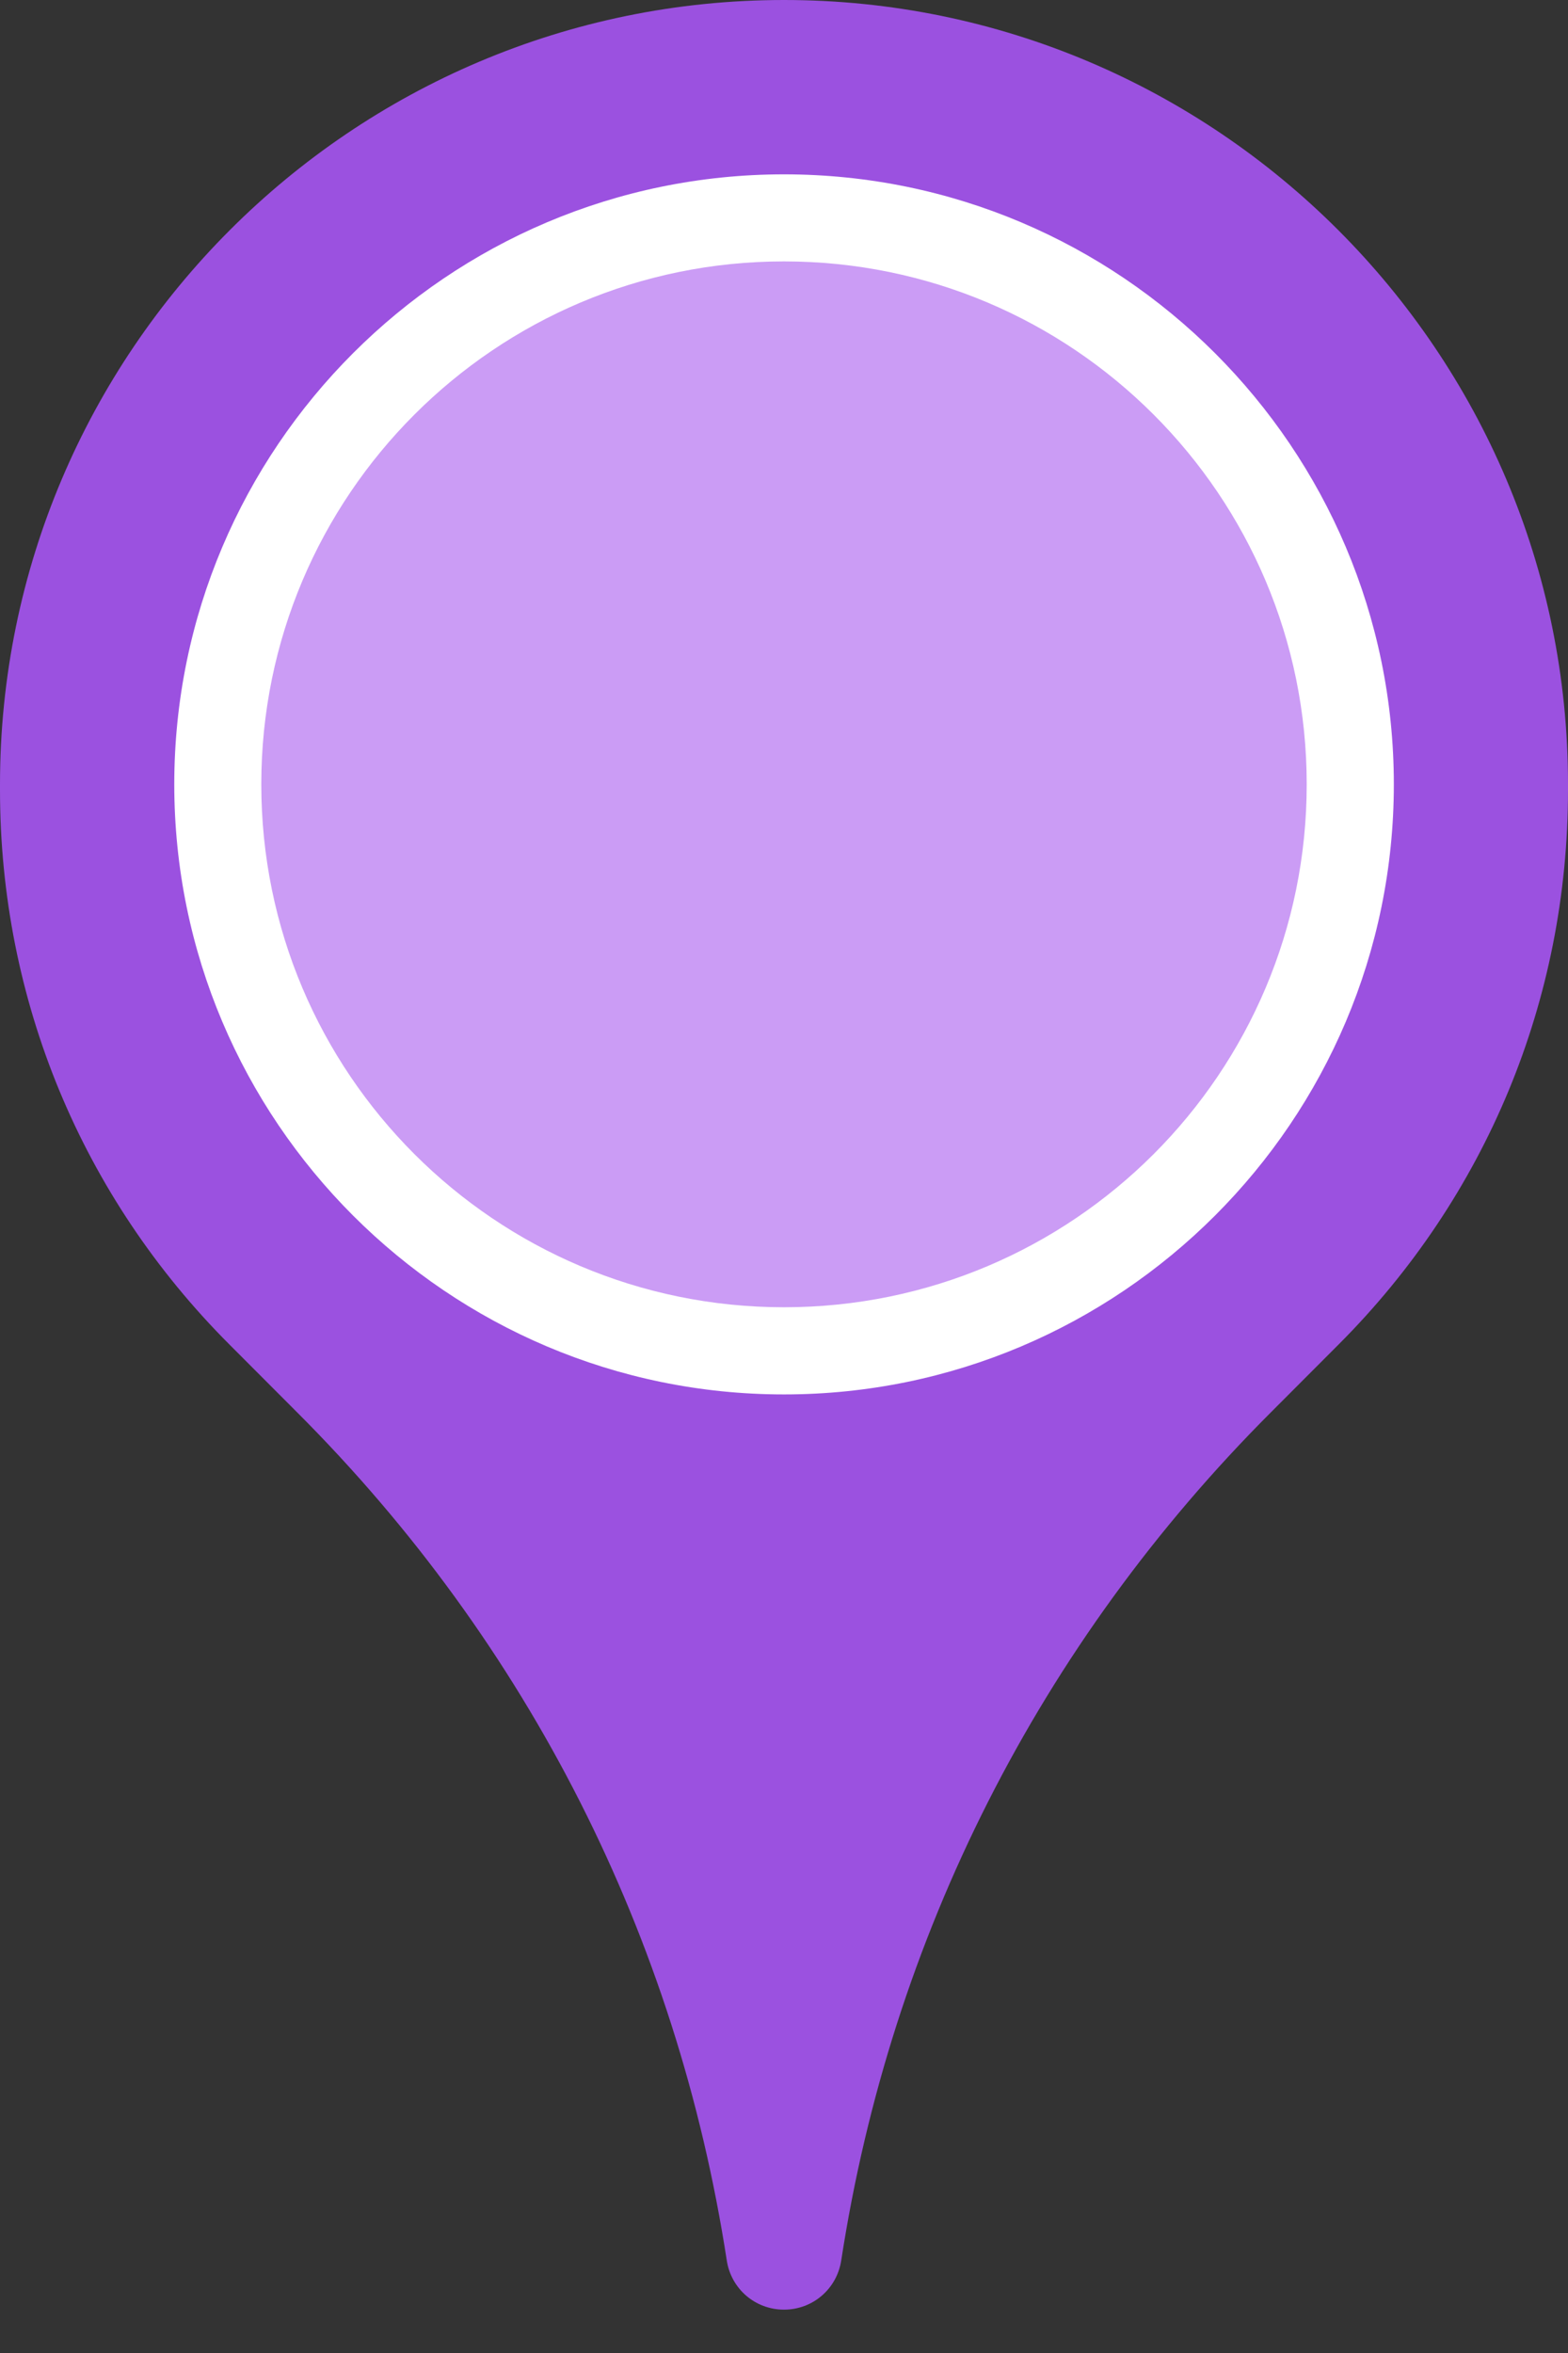
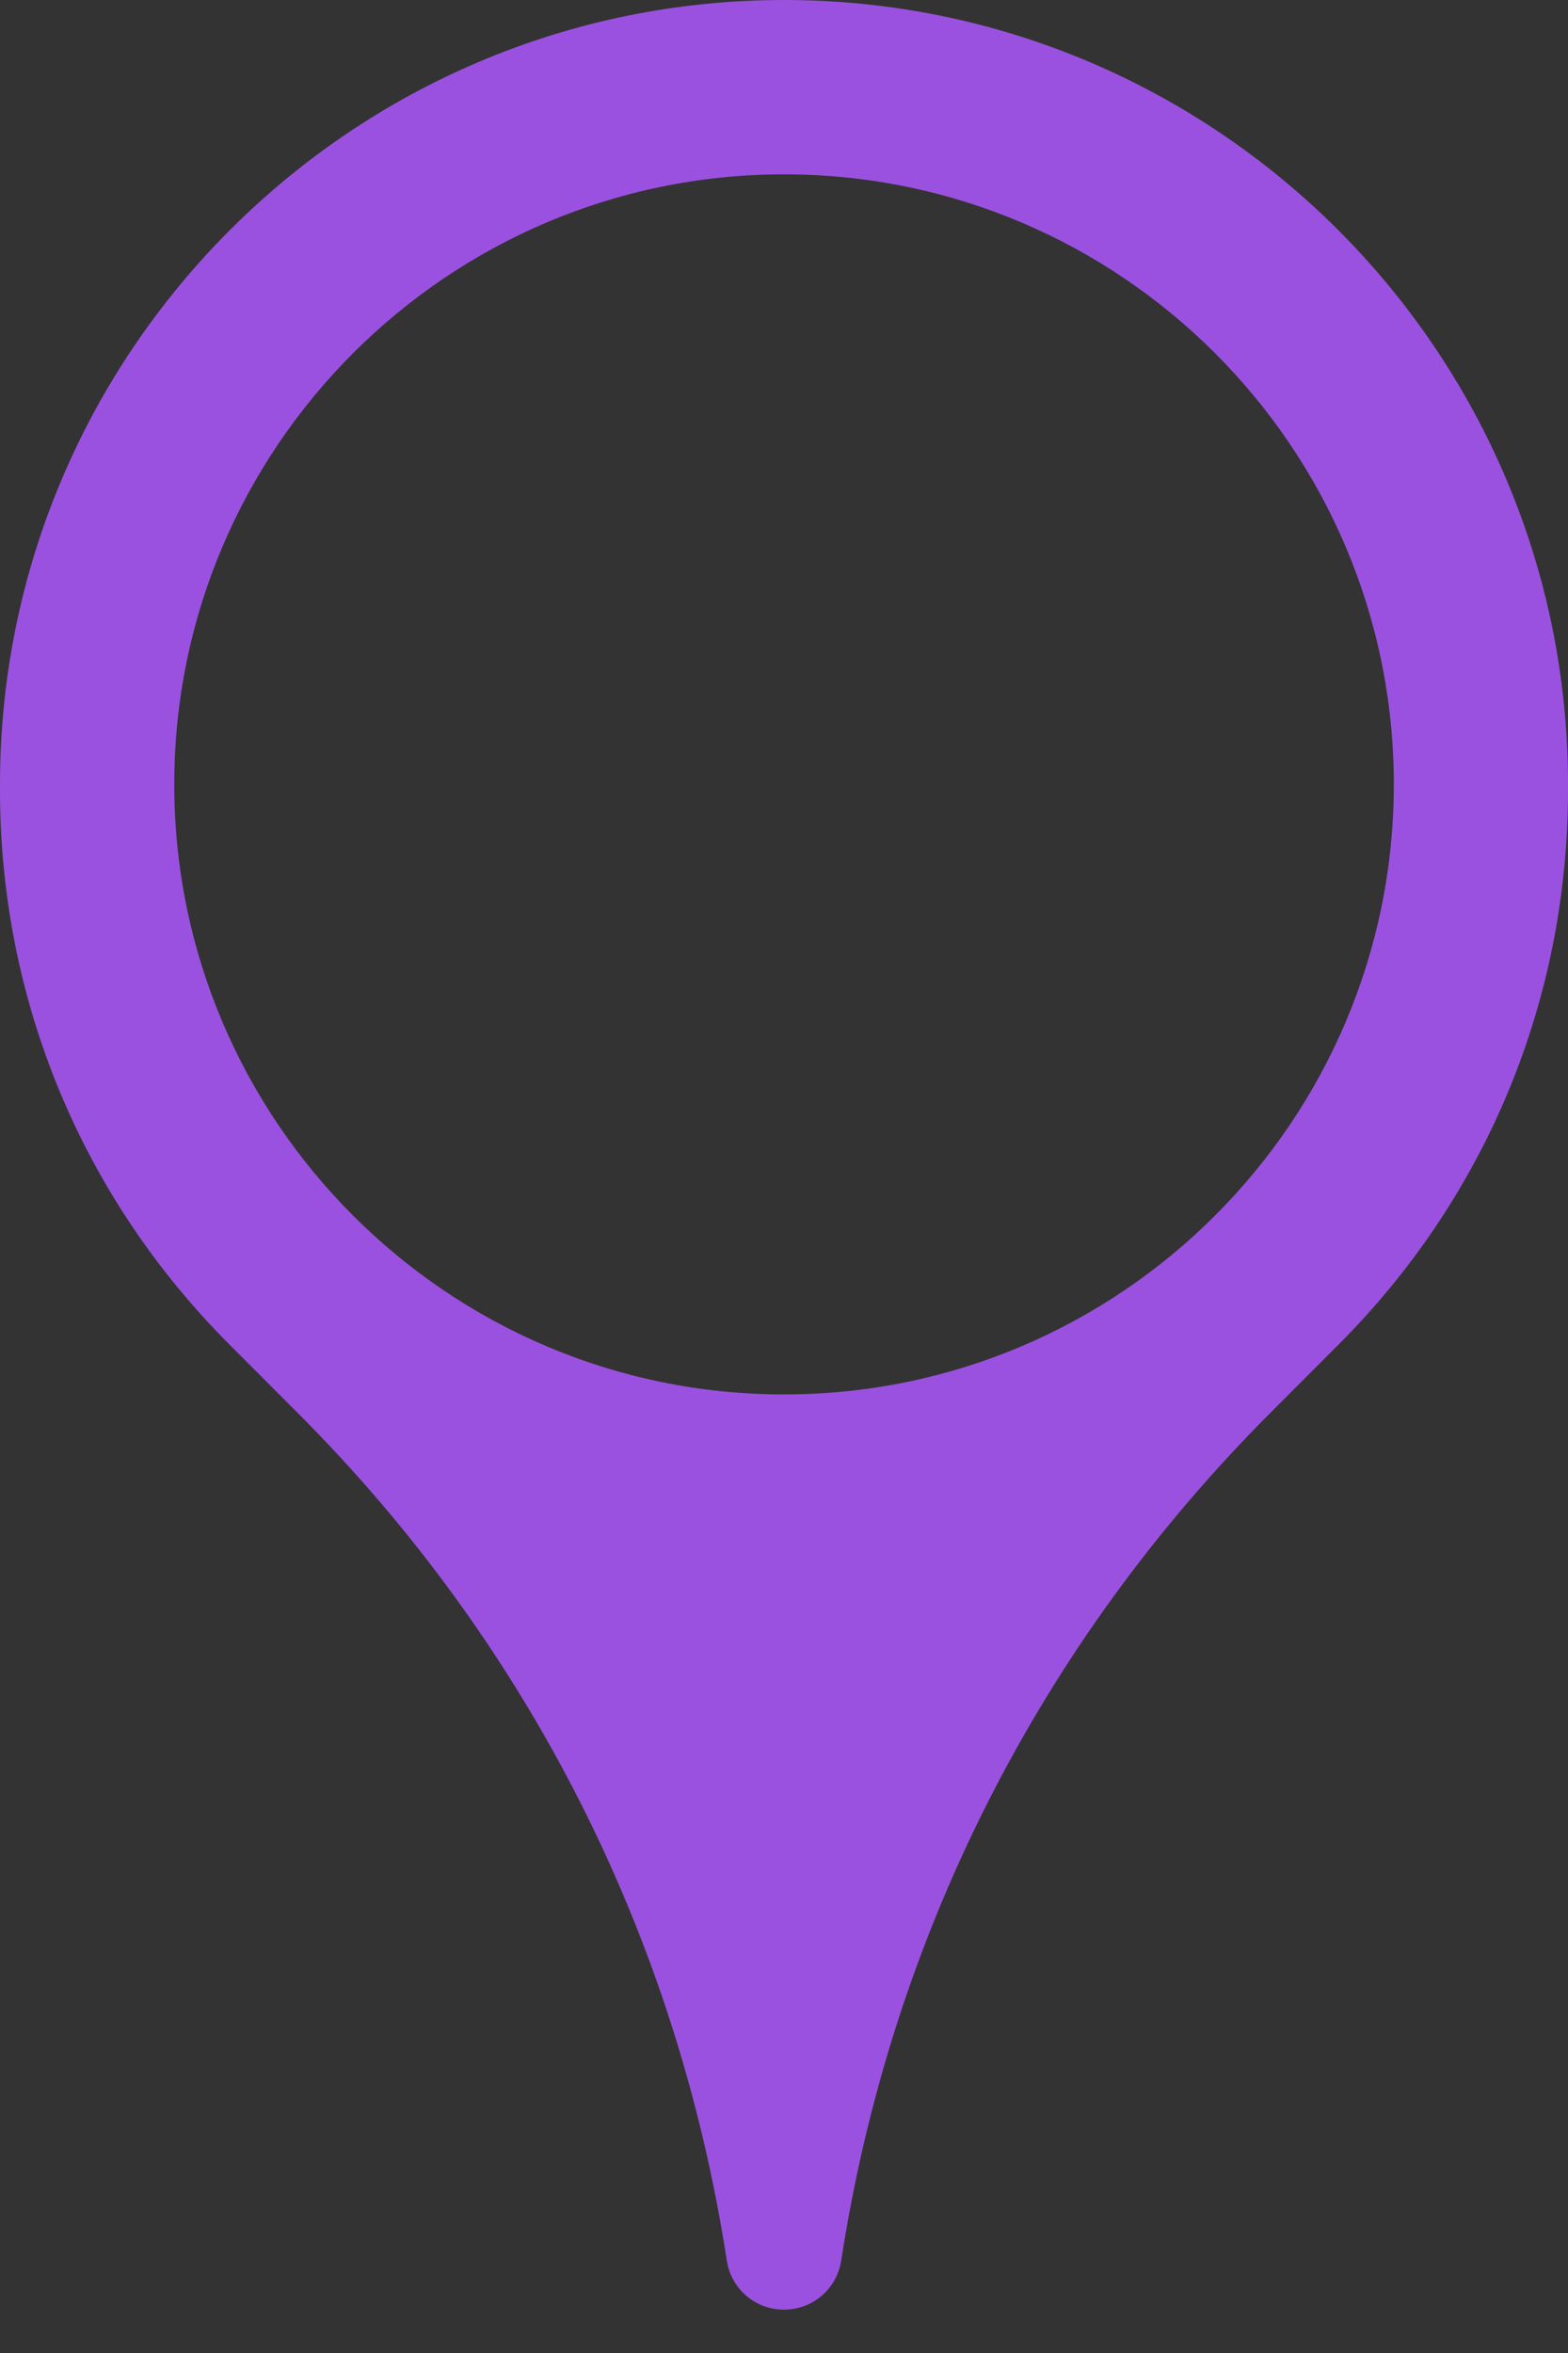
<svg xmlns="http://www.w3.org/2000/svg" width="14" height="21" viewBox="0 0 14 21" fill="none">
  <rect x="0" y="0" width="14" height="21" fill="#333333" stroke="none" />
-   <path d="M13.3 7C13.3 10.479 10.479 13.3 7 13.3C3.521 13.3 0.7 10.479 0.7 7C0.7 3.521 3.521 0.7 7 0.7C10.479 0.7 13.3 3.521 13.3 7Z" fill="white" />
-   <path d="M11.667 7C11.667 9.578 9.578 11.667 7 11.667C4.423 11.667 2.333 9.578 2.333 7C2.333 4.423 4.423 2.333 7 2.333C9.578 2.333 11.667 4.423 11.667 7Z" fill="#CB9CF5" />
  <path d="M7 0C3.141 0 0 3.141 0 7V7.051C0 8.921 0.728 10.679 2.05 12.001L2.652 12.604C4.718 14.669 6.044 17.286 6.489 20.174C6.528 20.428 6.743 20.613 7 20.613C7.257 20.613 7.472 20.428 7.511 20.174C7.956 17.286 9.283 14.669 11.348 12.604L11.95 12.001C13.272 10.679 14 8.921 14 7.051V7C14.001 3.141 10.86 0 7 0ZM7 12.445C3.998 12.445 1.556 10.003 1.556 7C1.556 3.998 3.998 1.556 7 1.556C10.003 1.556 12.445 3.998 12.445 7C12.445 10.003 10.003 12.445 7 12.445Z" fill="#9B51E0" />
</svg>